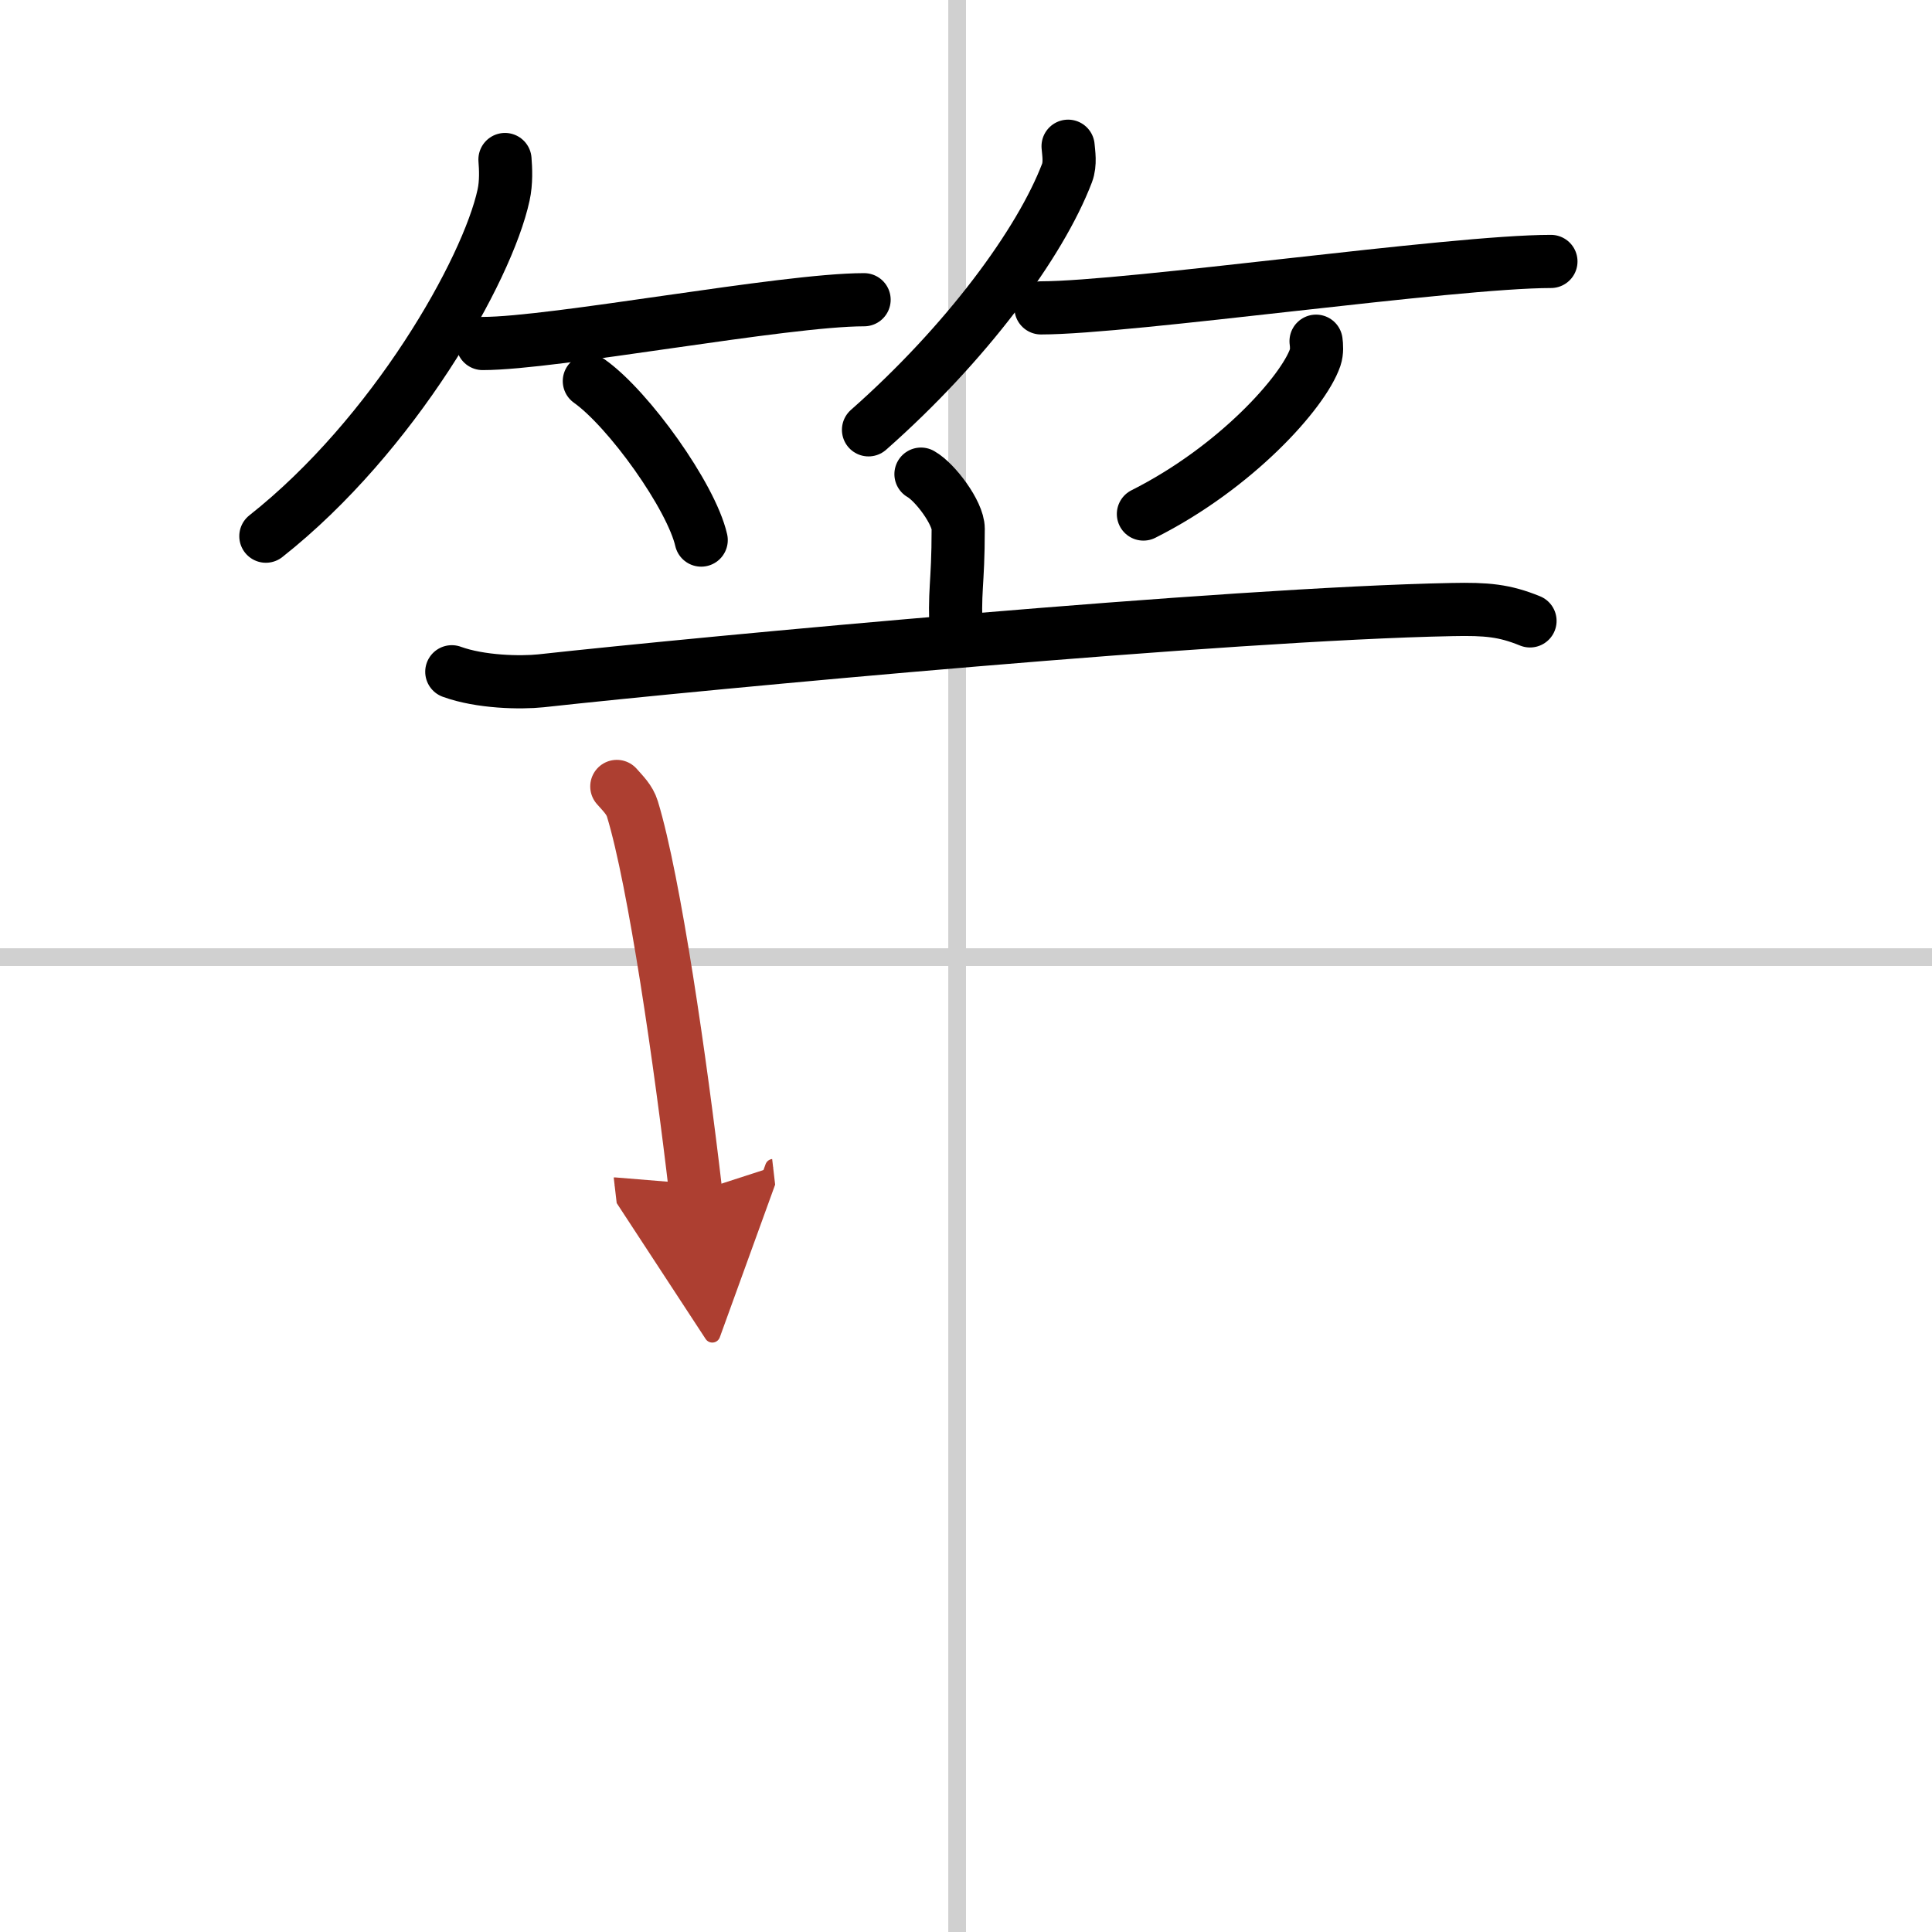
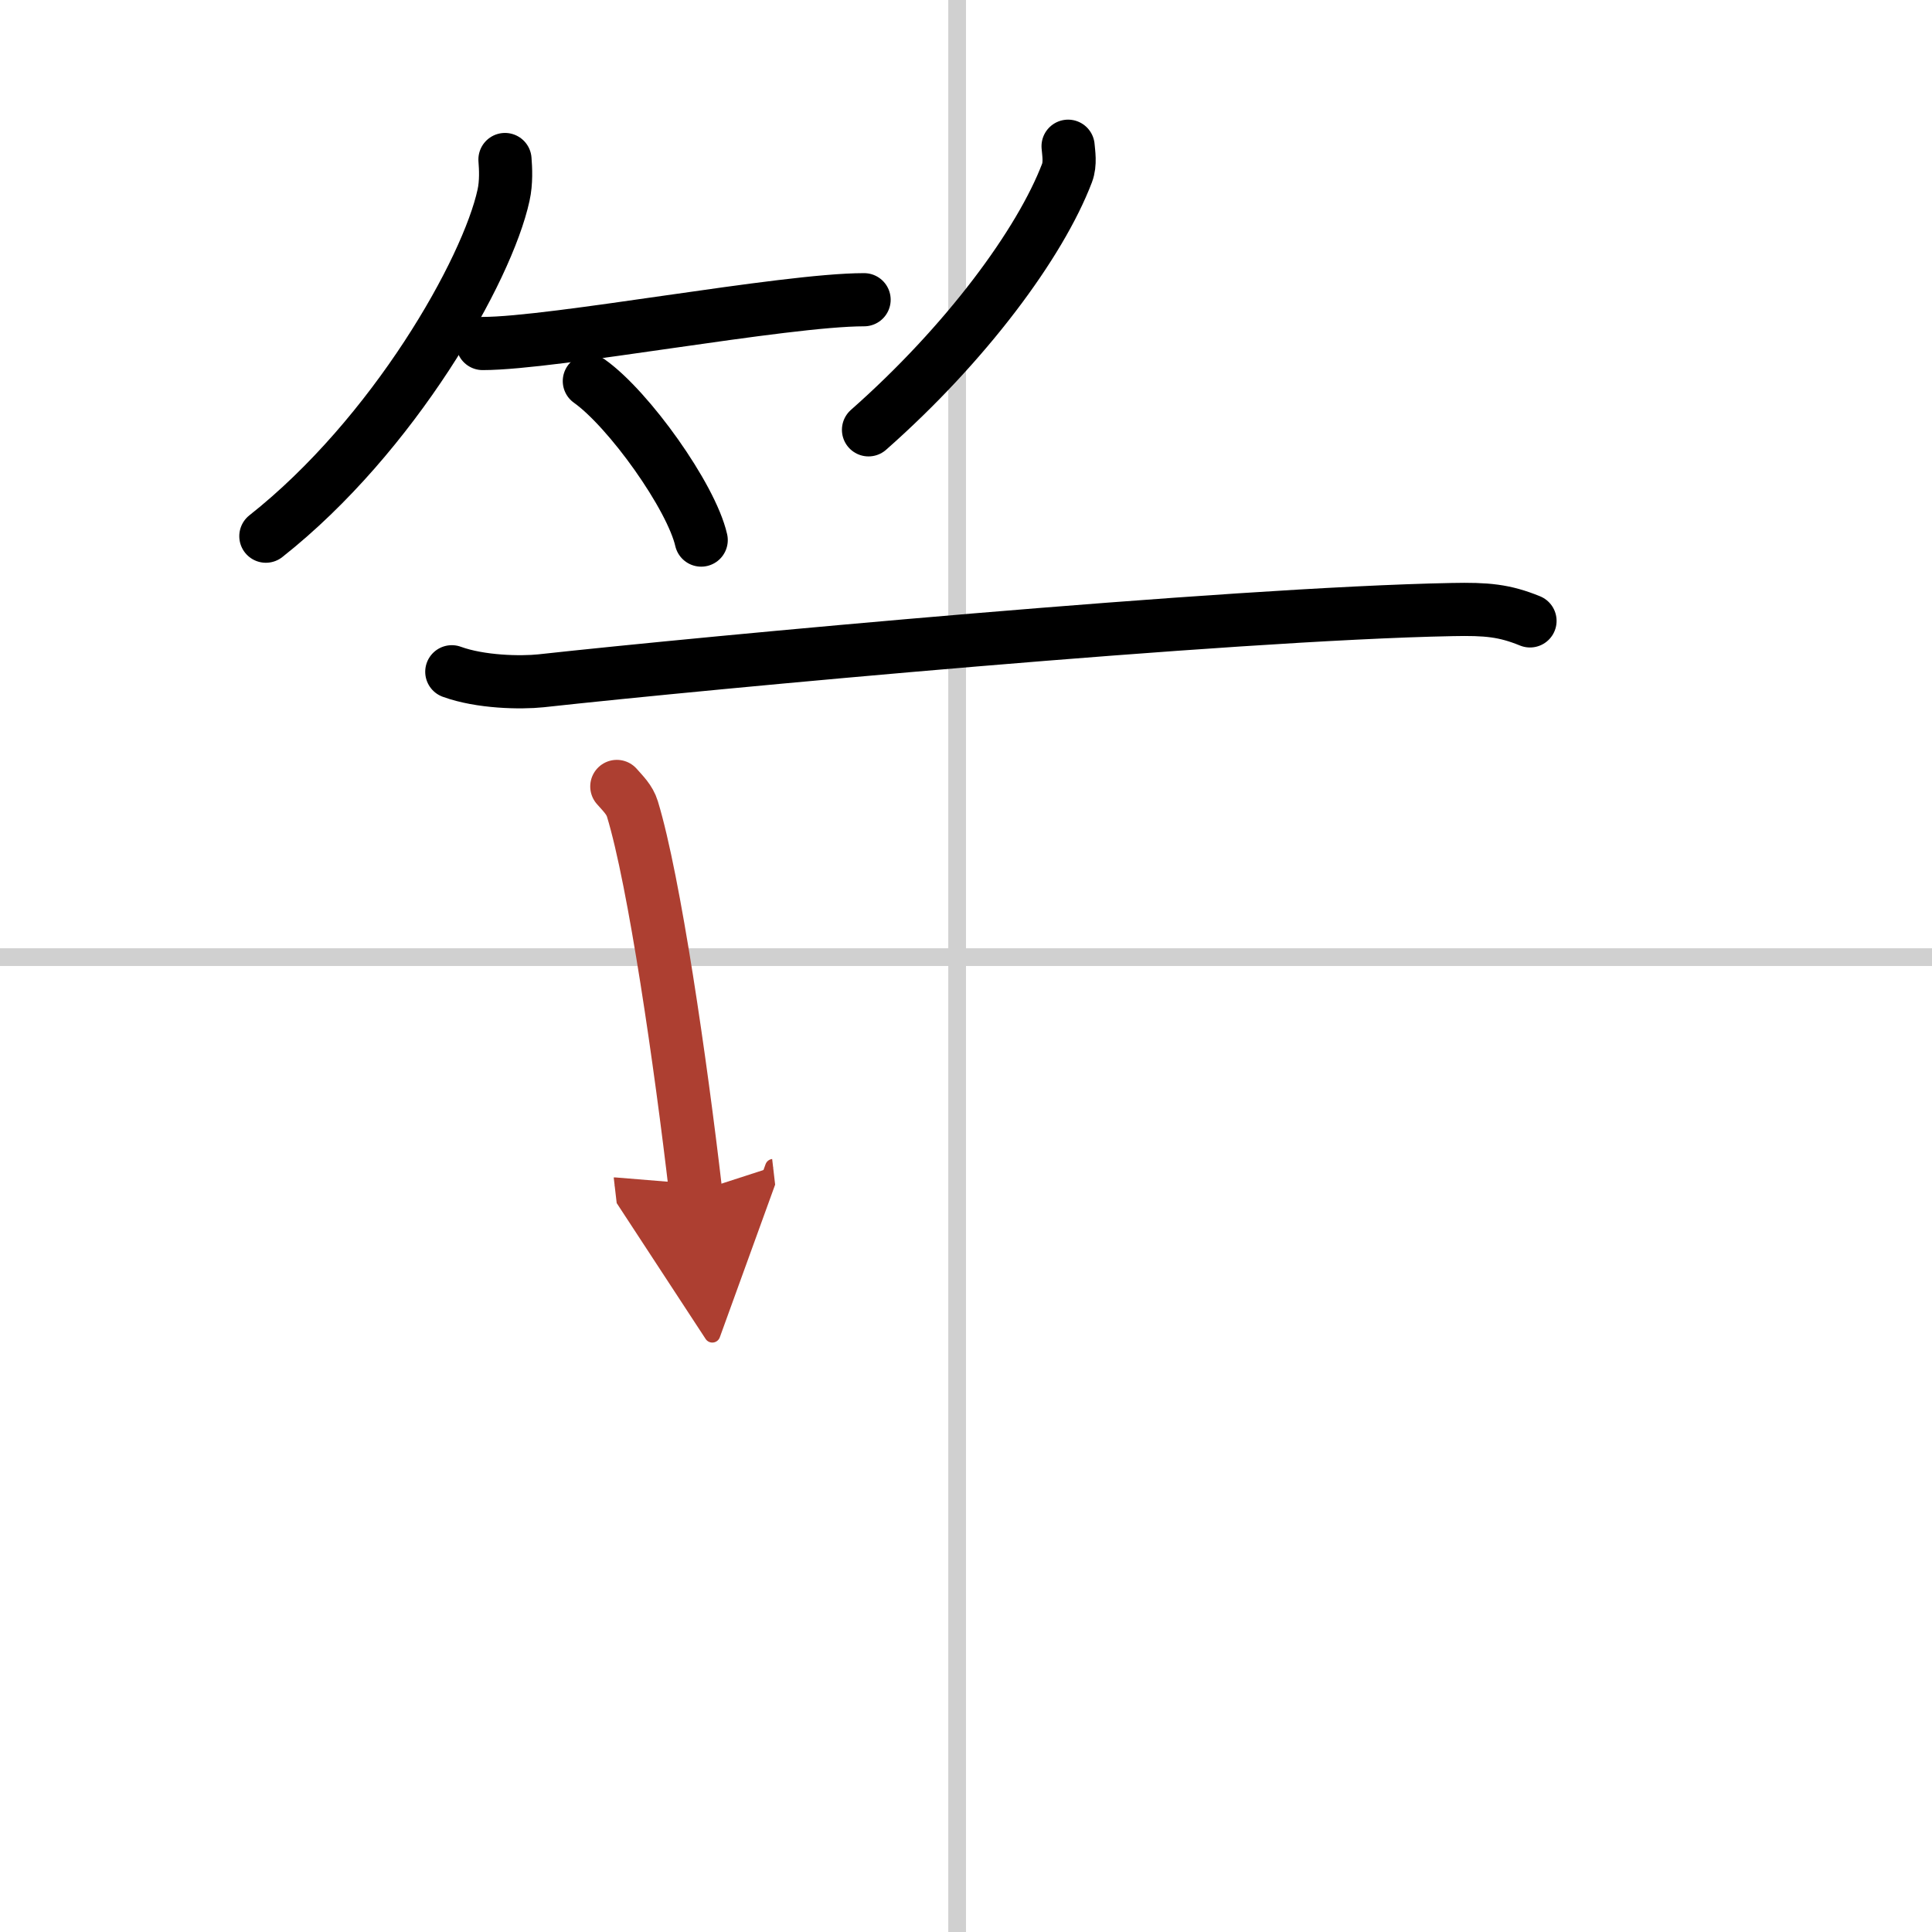
<svg xmlns="http://www.w3.org/2000/svg" width="400" height="400" viewBox="0 0 109 109">
  <defs>
    <marker id="a" markerWidth="4" orient="auto" refX="1" refY="5" viewBox="0 0 10 10">
      <polyline points="0 0 10 5 0 10 1 5" fill="#ad3f31" stroke="#ad3f31" />
    </marker>
  </defs>
  <g fill="none" stroke="#000" stroke-linecap="round" stroke-linejoin="round" stroke-width="3">
-     <rect width="100%" height="100%" fill="#fff" stroke="#fff" />
    <line x1="54" x2="54" y2="109" stroke="#d0d0d0" stroke-width="1" />
    <line x2="109" y1="54" y2="54" stroke="#d0d0d0" stroke-width="1" />
    <path d="m28.49 9c0.04 0.5 0.08 1.29-0.08 2.01-0.92 4.24-6.19 13.54-13.41 19.24" />
    <path d="m27.23 19.38c4.04 0 16.99-2.47 21.52-2.47" />
    <path d="m33.25 21.5c2.23 1.58 5.75 6.51 6.31 8.97" />
    <path d="m60.26 8.25c0.03 0.38 0.14 0.98-0.06 1.51-1.51 3.96-5.68 9.62-11.2 14.49" />
-     <path d="m58.73 17.37c4.97 0 23.19-2.62 28.77-2.62" />
-     <path d="m74.25 19.25c0.03 0.23 0.06 0.59-0.05 0.92-0.67 1.95-4.48 6.21-9.69 8.83" />
-     <path d="m51.96 26.75c0.8 0.45 2.1 2.19 2.1 3.08 0 3.29-0.25 3.37-0.1 6.15" />
    <path d="m25.49 37.9c1.62 0.59 3.88 0.63 5.03 0.51 9.29-1.02 38.79-3.78 51.41-4.02 1.95-0.04 2.94 0.05 4.39 0.64" />
    <path d="m34.8 44.37c0.36 0.41 0.72 0.75 0.88 1.27 1.24 4.07 2.72 14.31 3.57 21.61" marker-end="url(#a)" stroke="#ad3f31" />
  </g>
</svg>